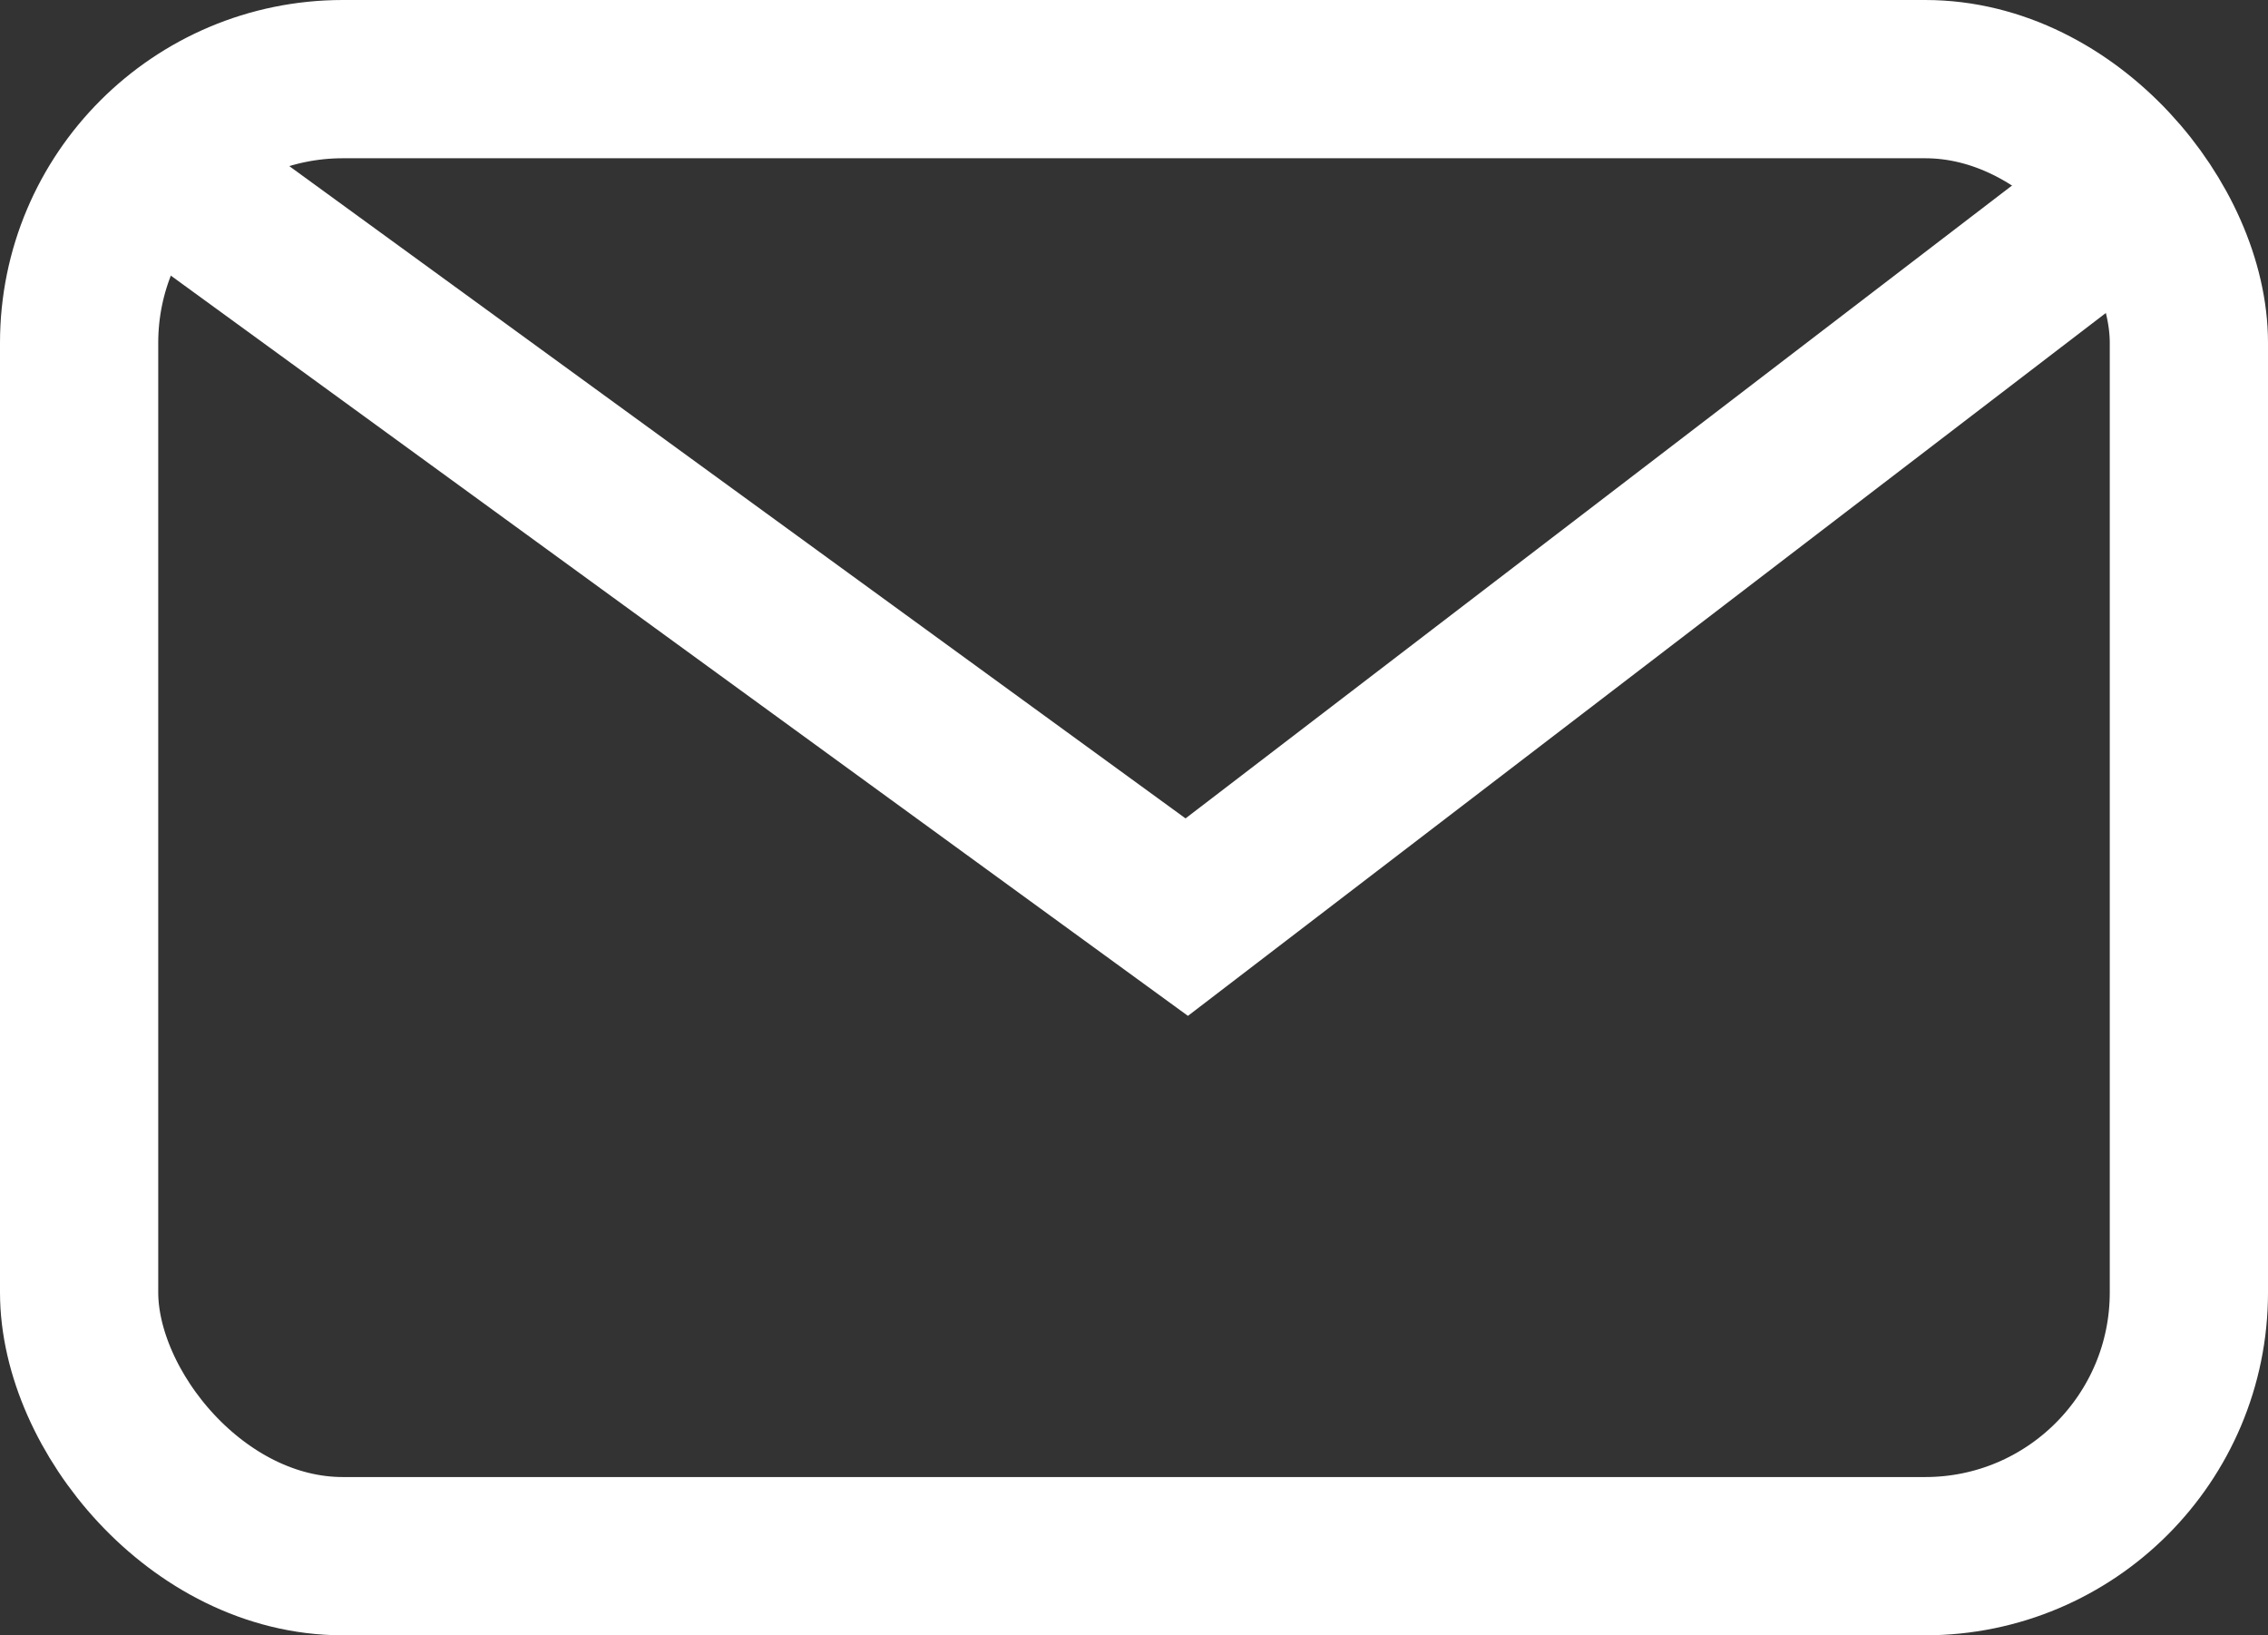
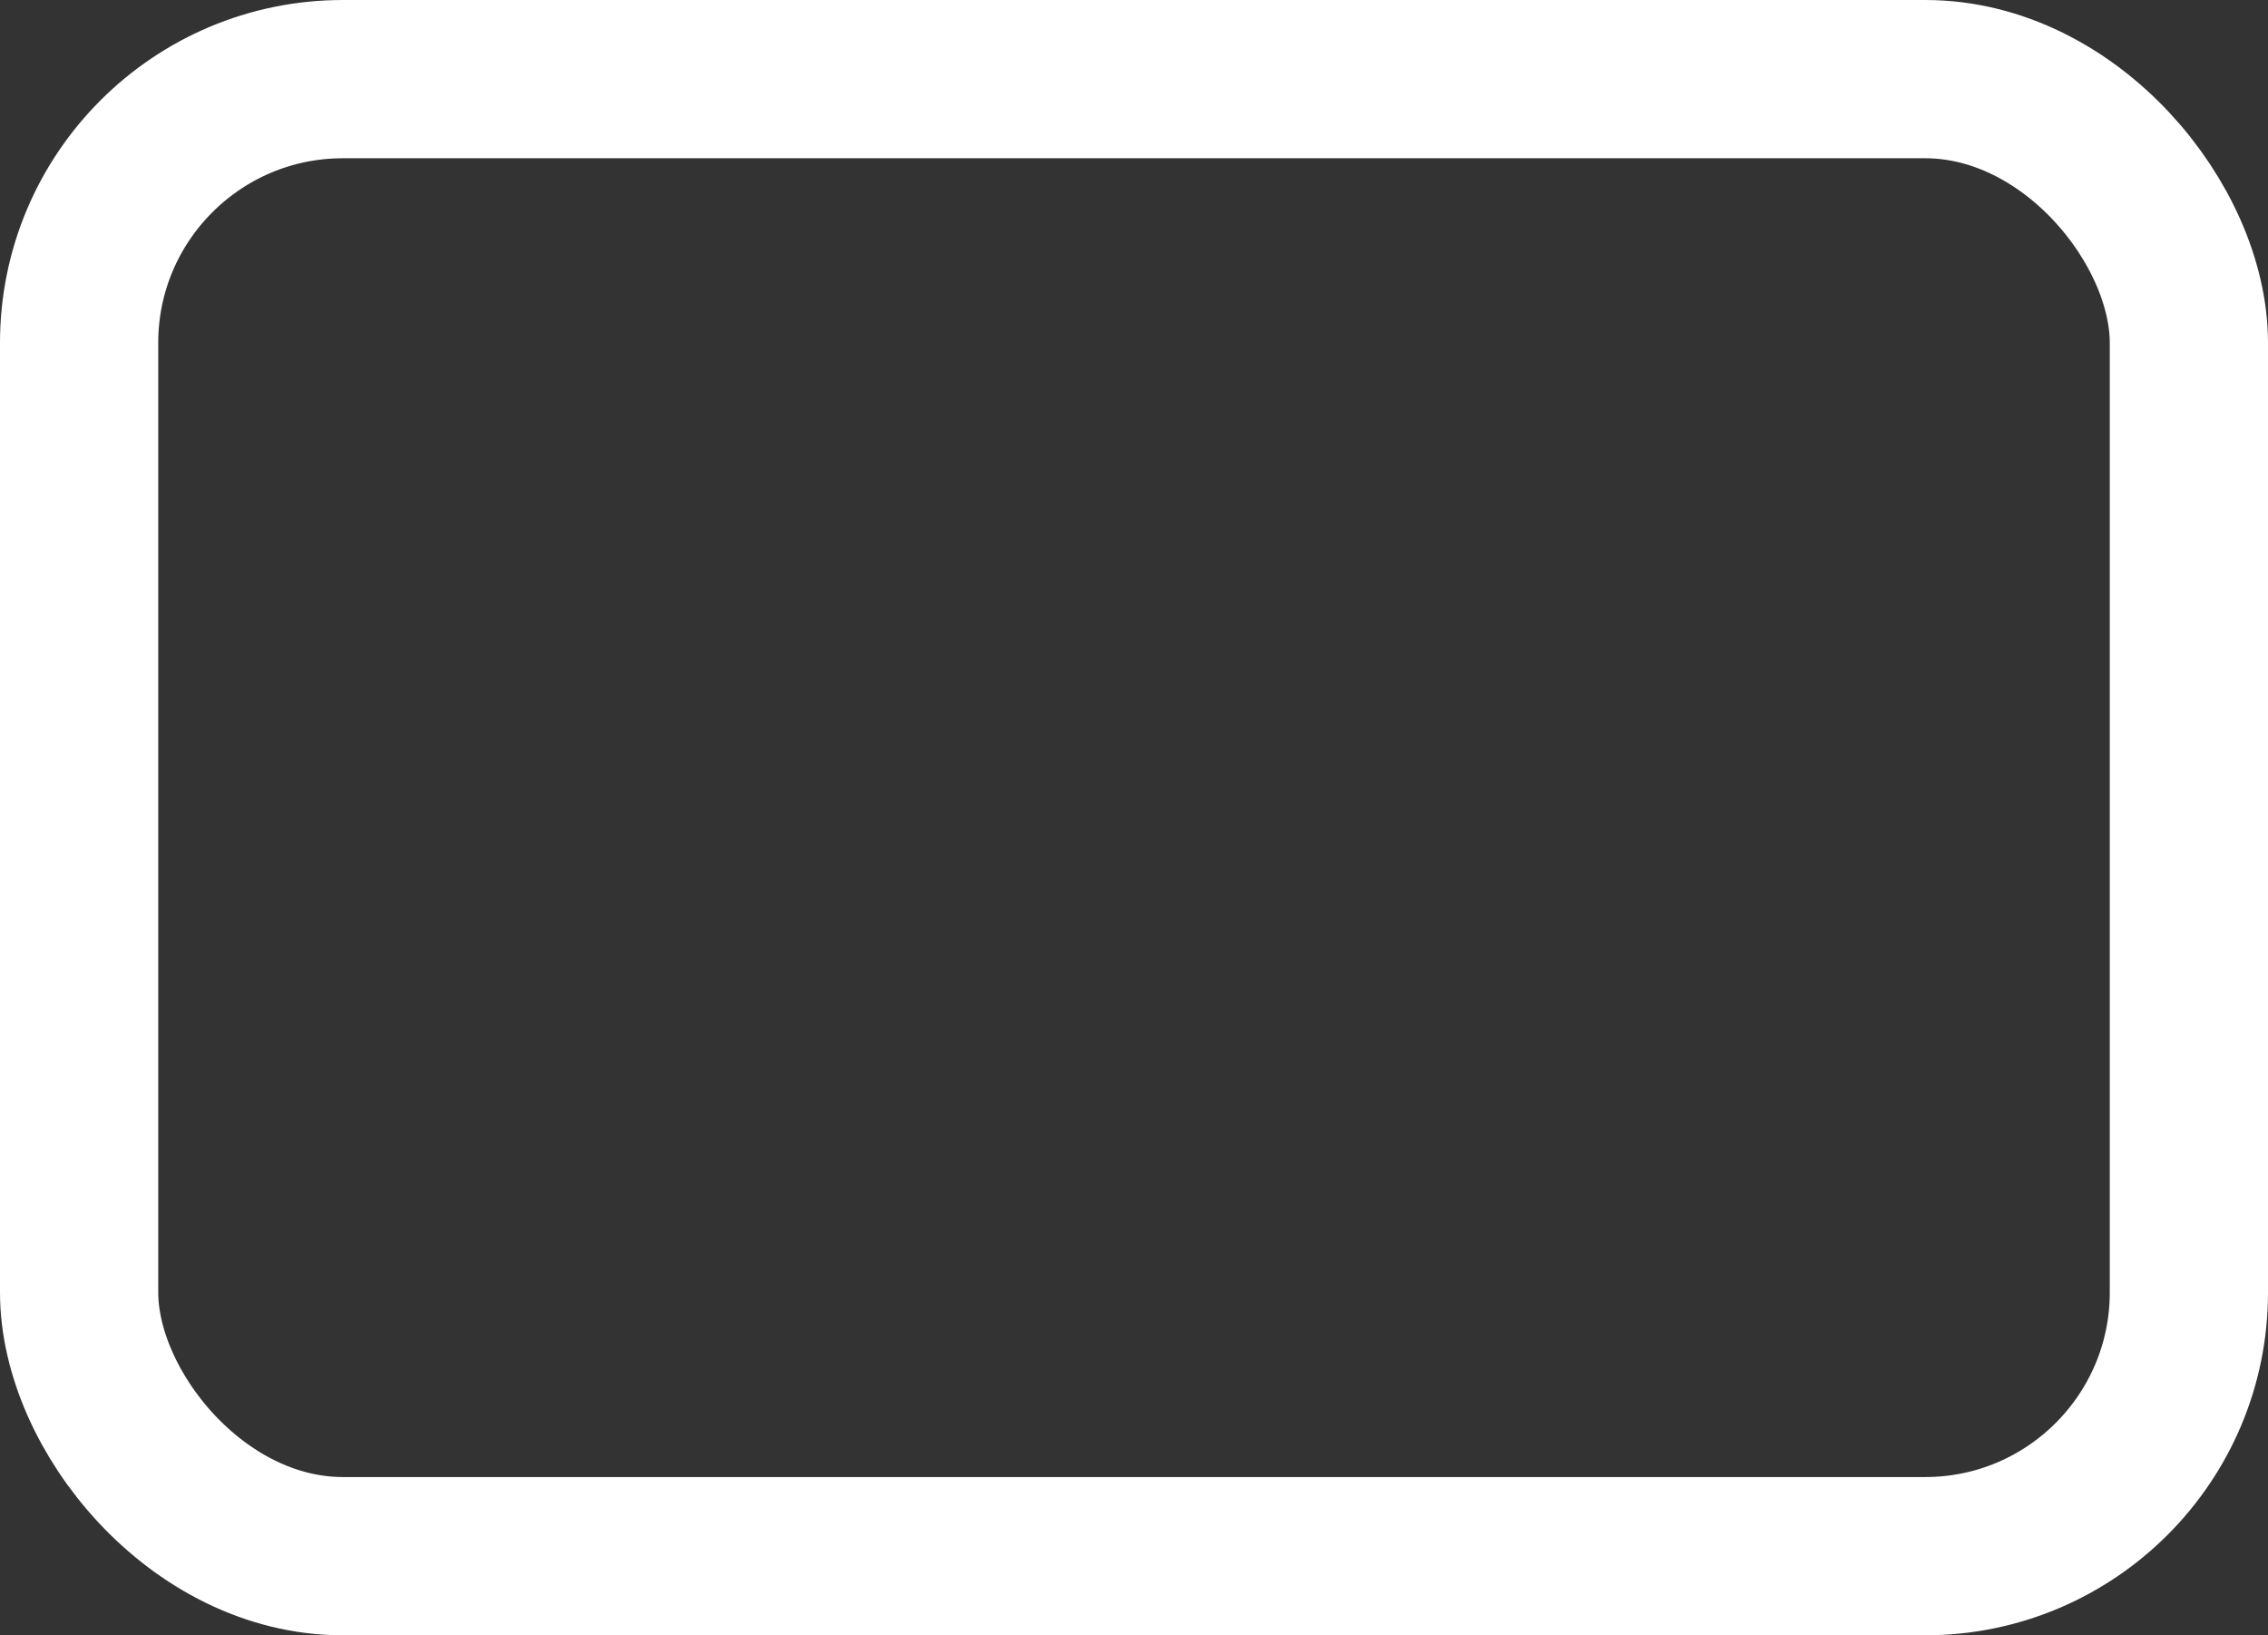
<svg xmlns="http://www.w3.org/2000/svg" width="21.5" height="15.5" viewBox="0 0 21.5 15.5">
  <rect x="0" y="0" width="21.5" height="15.5" fill="#333333" stroke="none" />
  <g id="mail" transform="translate(-6.35 -8.38)">
    <rect id="長方形_68" data-name="長方形 68" width="20" height="14" rx="2.5" transform="translate(7.1 9.13)" fill="none" stroke="#fff" stroke-width="1.5" />
-     <path id="パス_22" data-name="パス 22" d="M7.88,9.65l10.275,7.477L27.594,9.9" transform="translate(-0.555 -0.054)" fill="none" stroke="#fff" stroke-width="1.5" />
  </g>
</svg>